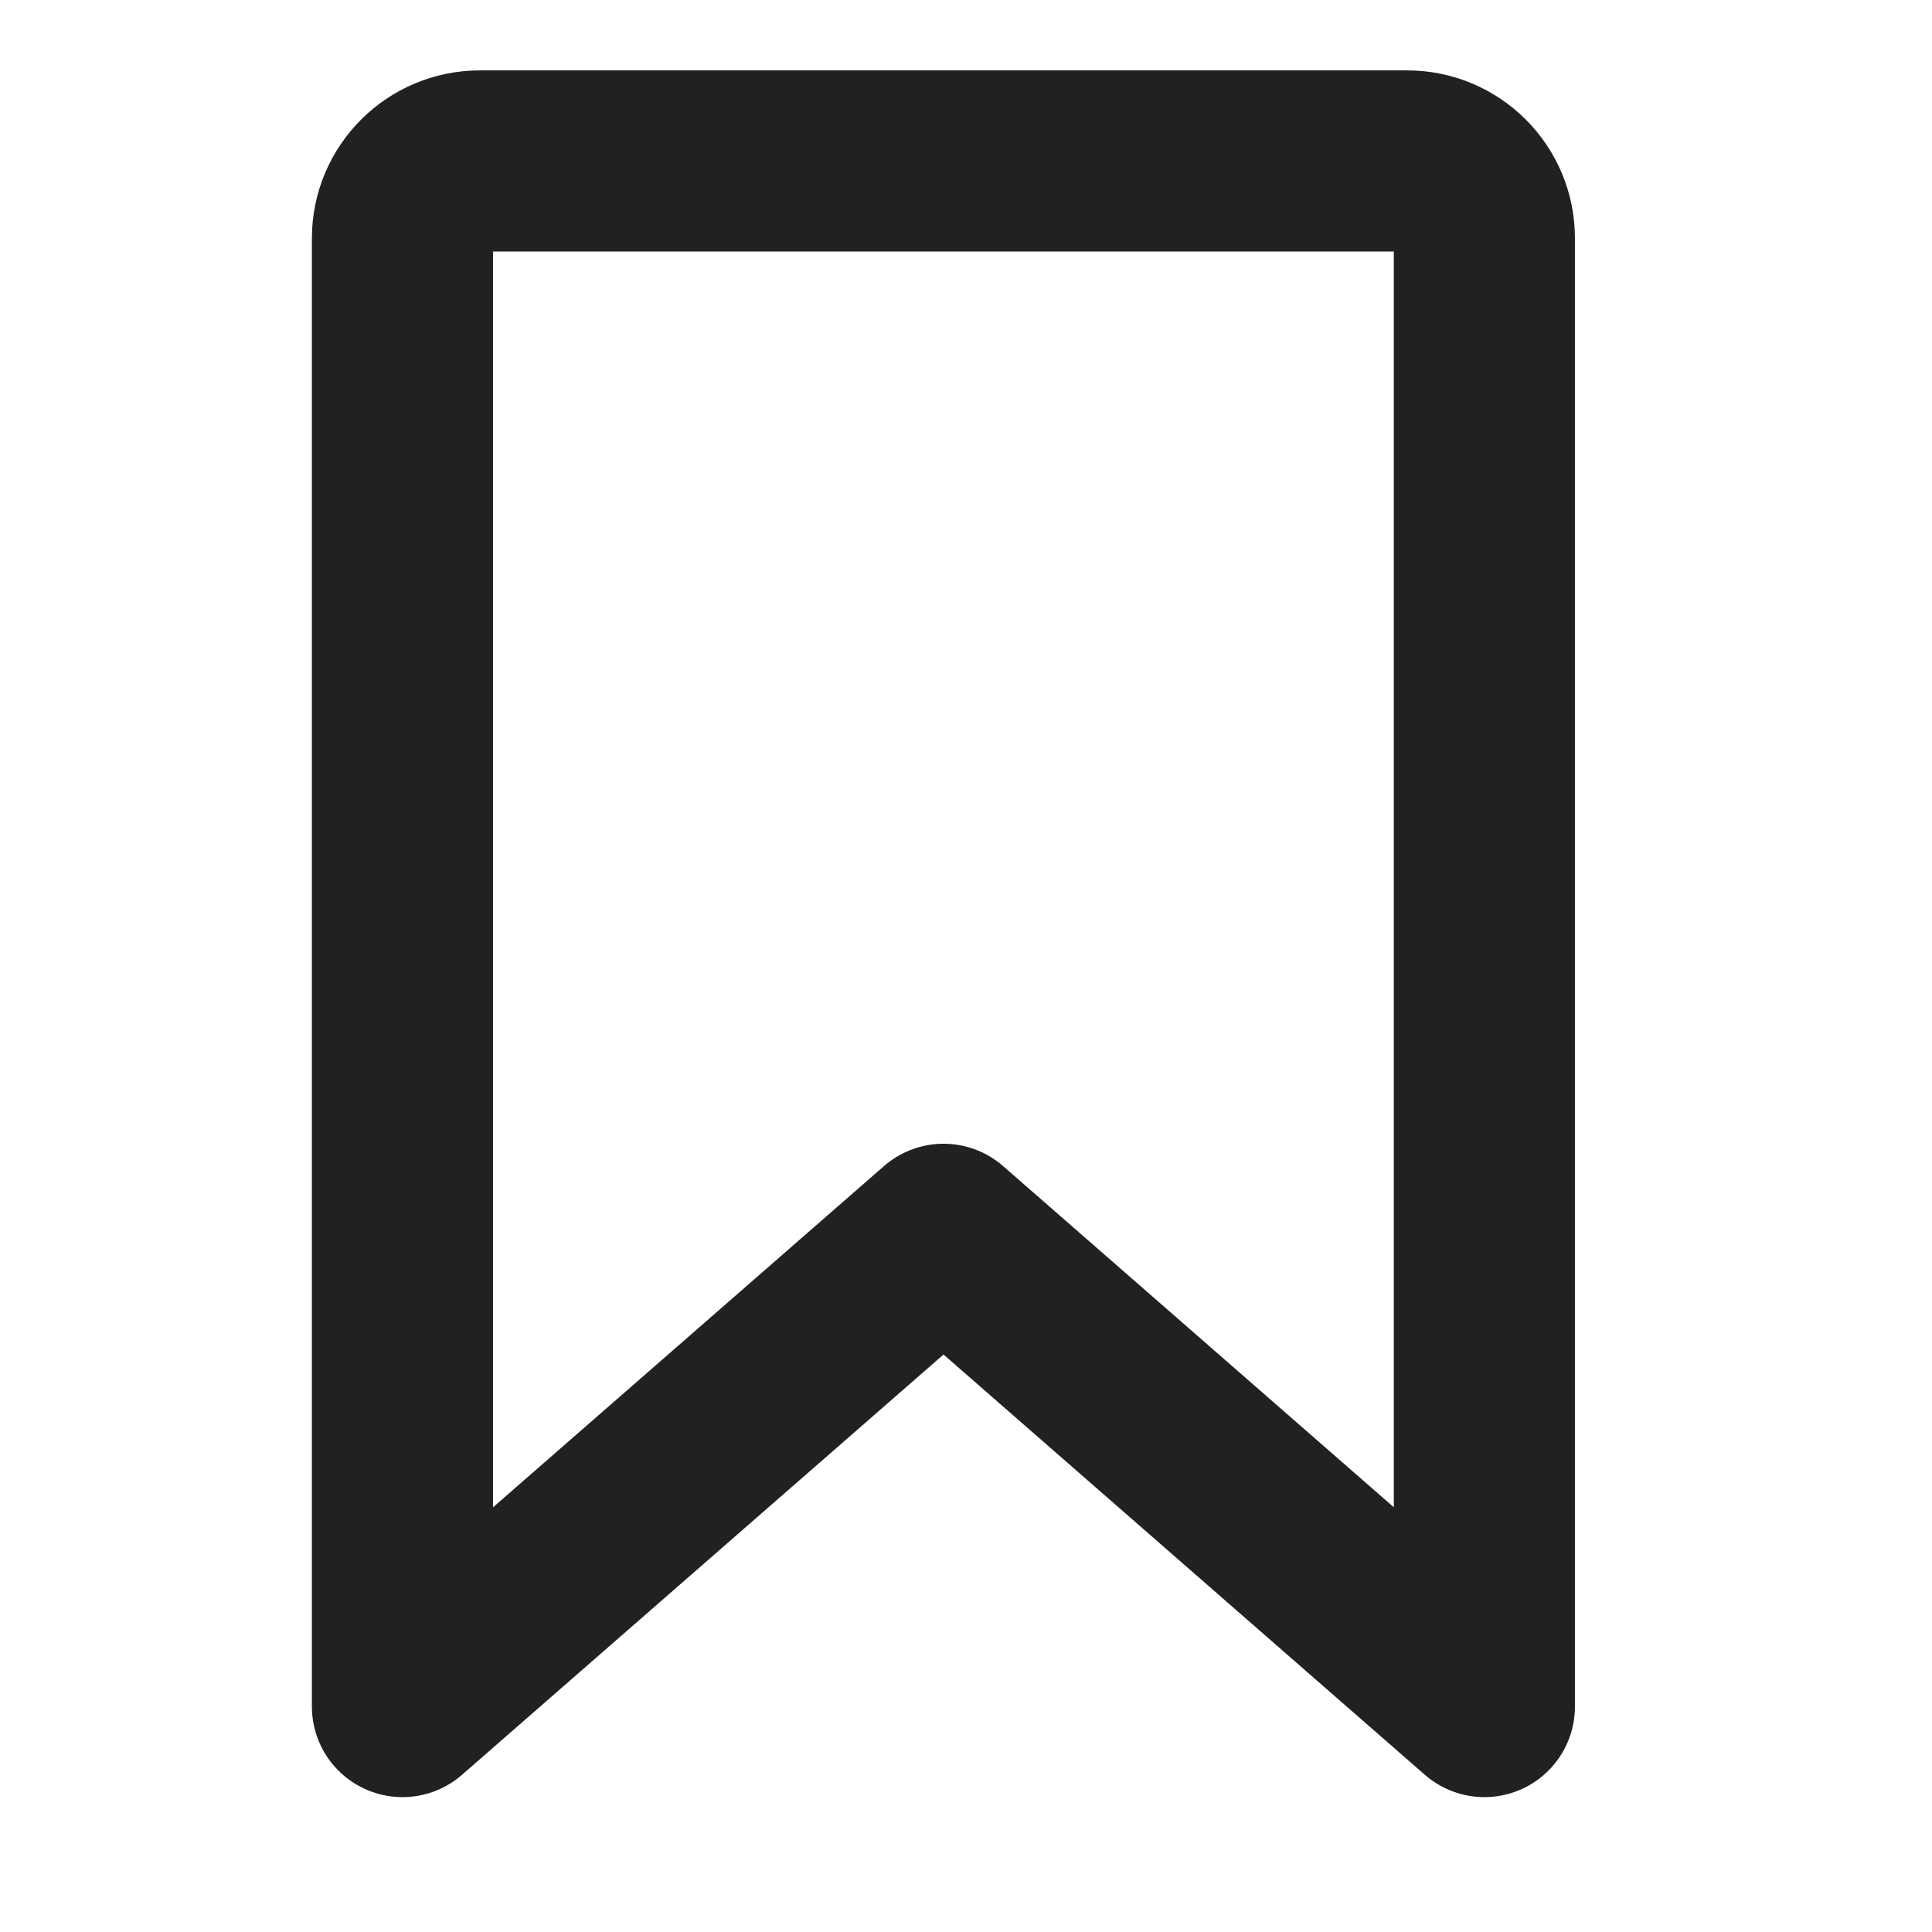
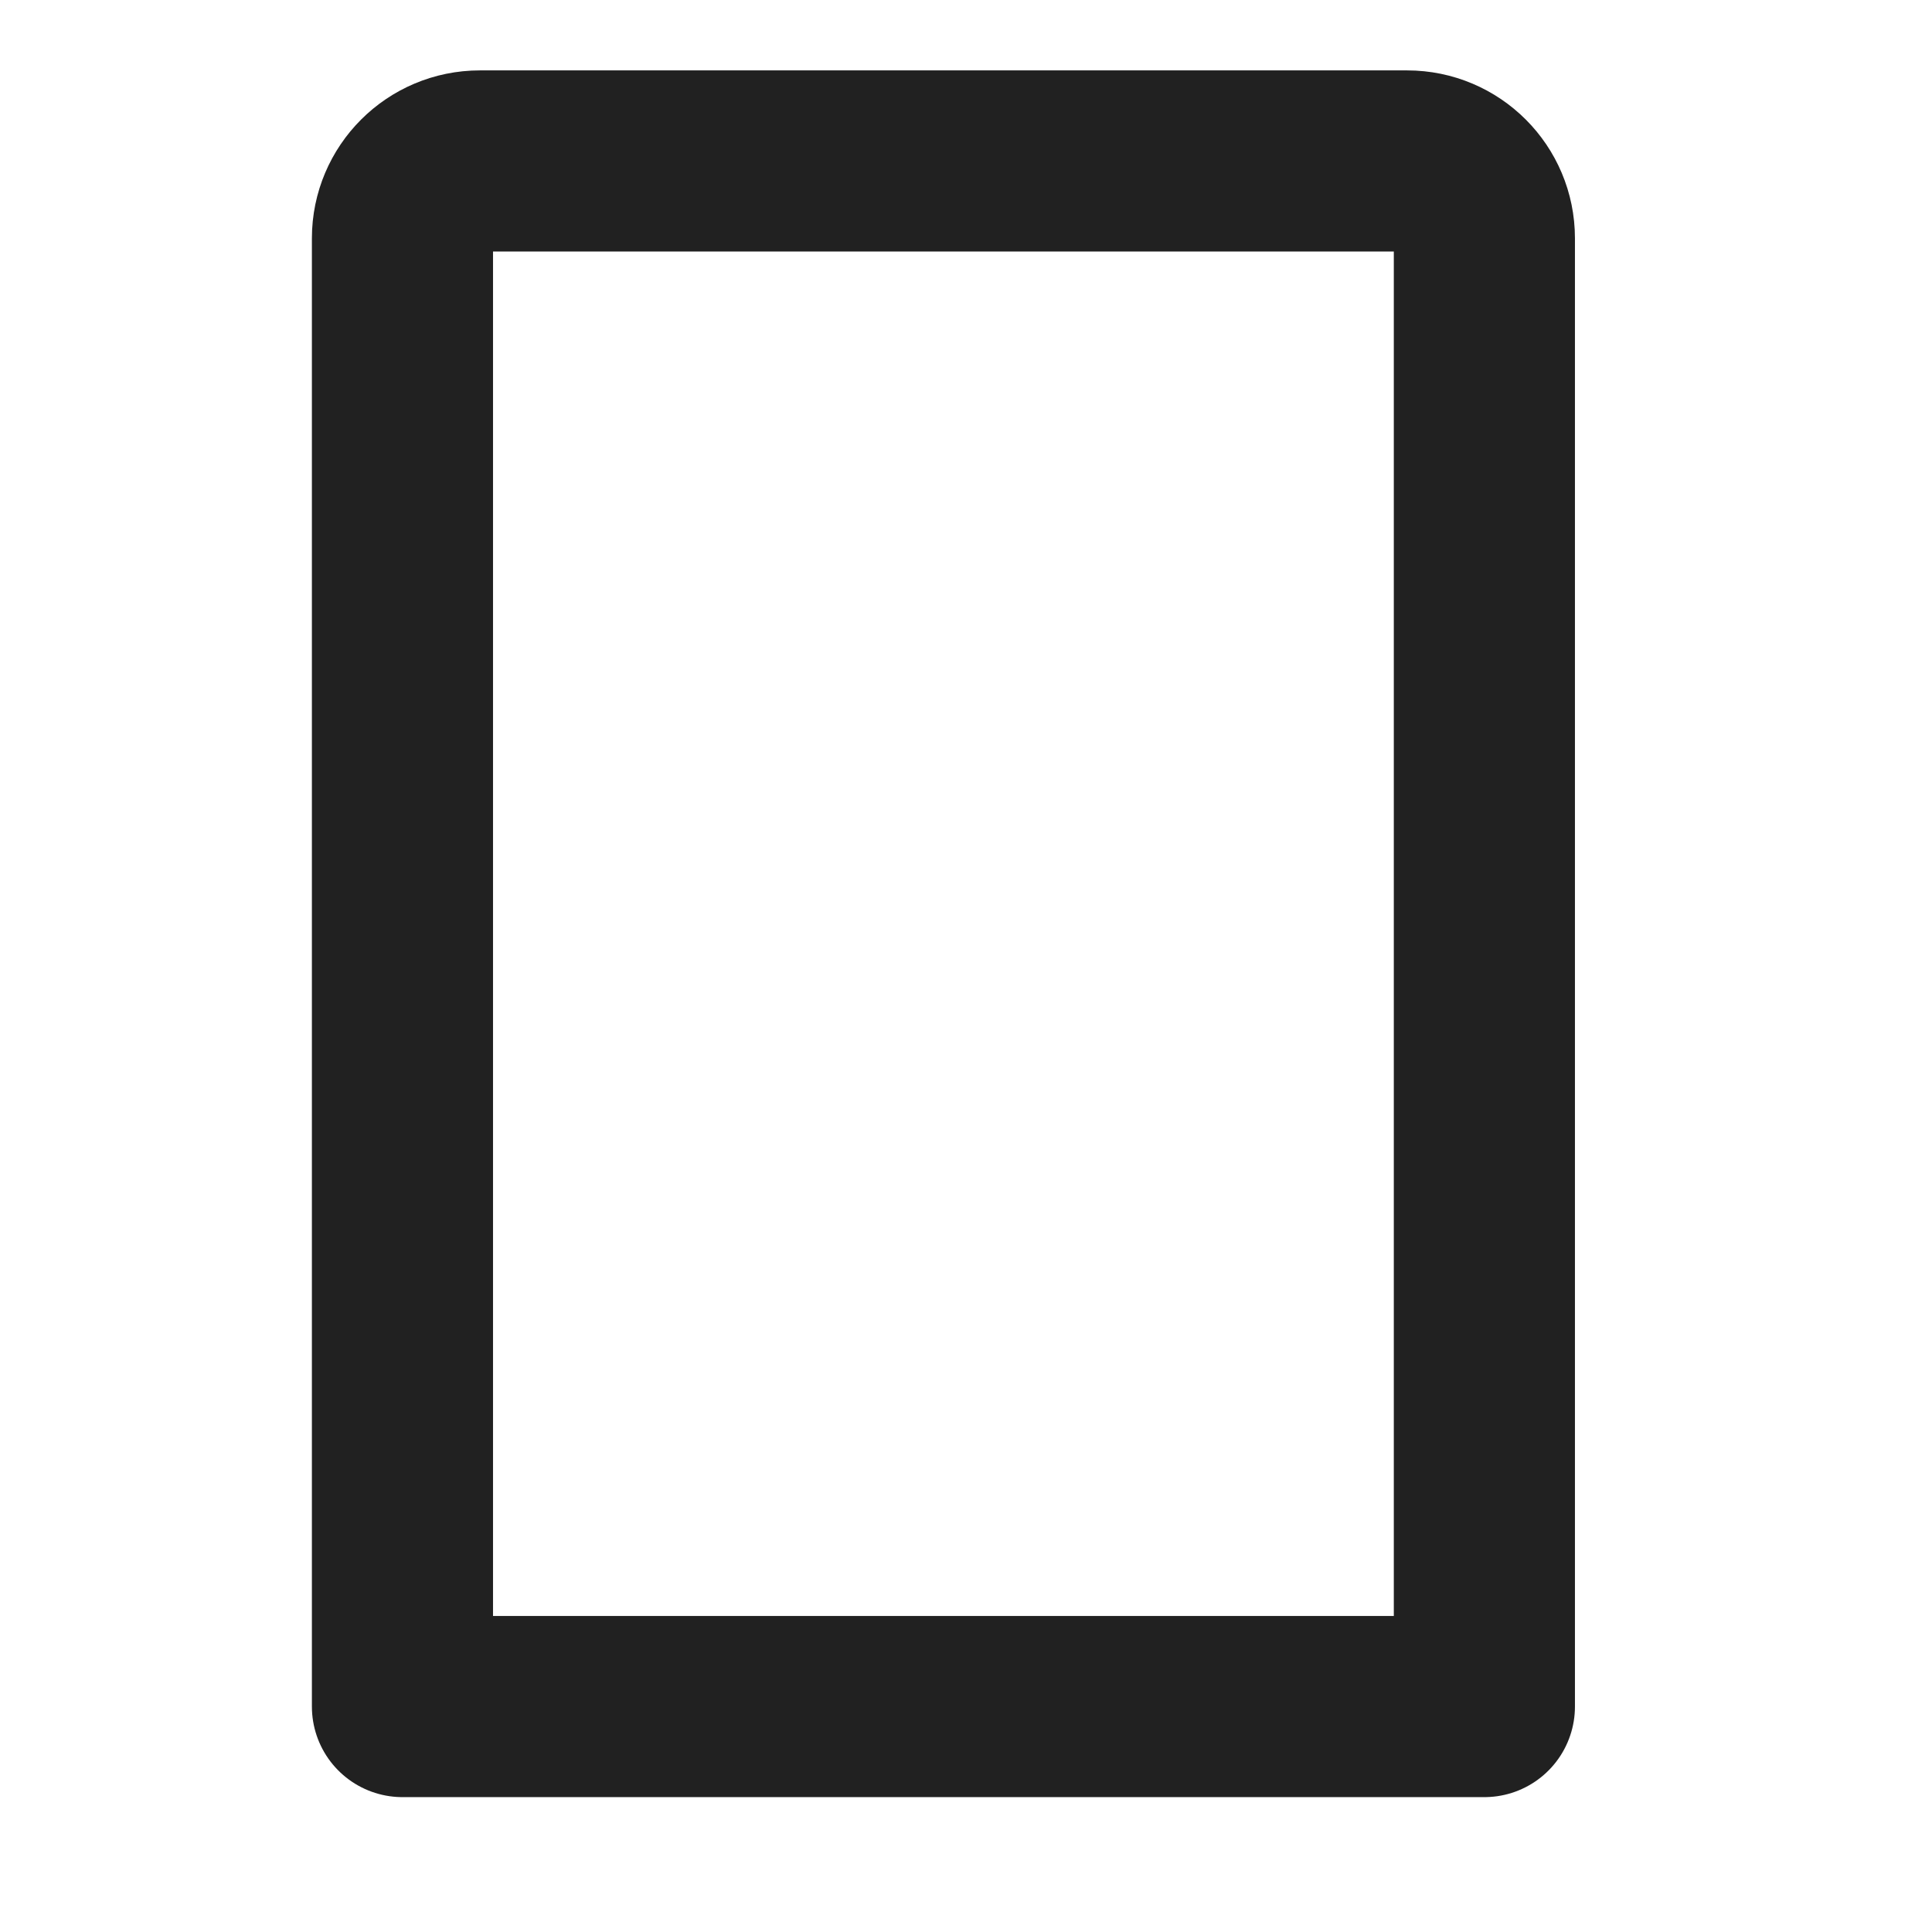
<svg xmlns="http://www.w3.org/2000/svg" width="16" height="16" viewBox="0 0 16 16" fill="none">
-   <path d="M3.333 14.133V1.973C3.333 1.62 3.62 1.333 3.974 1.333H11.653C12.007 1.333 12.293 1.62 12.293 1.973V14.133L7.814 10.222L3.333 14.133Z" stroke="#212121" stroke-width="1.5" stroke-linecap="round" stroke-linejoin="round" />
+   <path d="M3.333 14.133V1.973C3.333 1.62 3.62 1.333 3.974 1.333H11.653C12.007 1.333 12.293 1.62 12.293 1.973V14.133L3.333 14.133Z" stroke="#212121" stroke-width="1.5" stroke-linecap="round" stroke-linejoin="round" />
</svg>